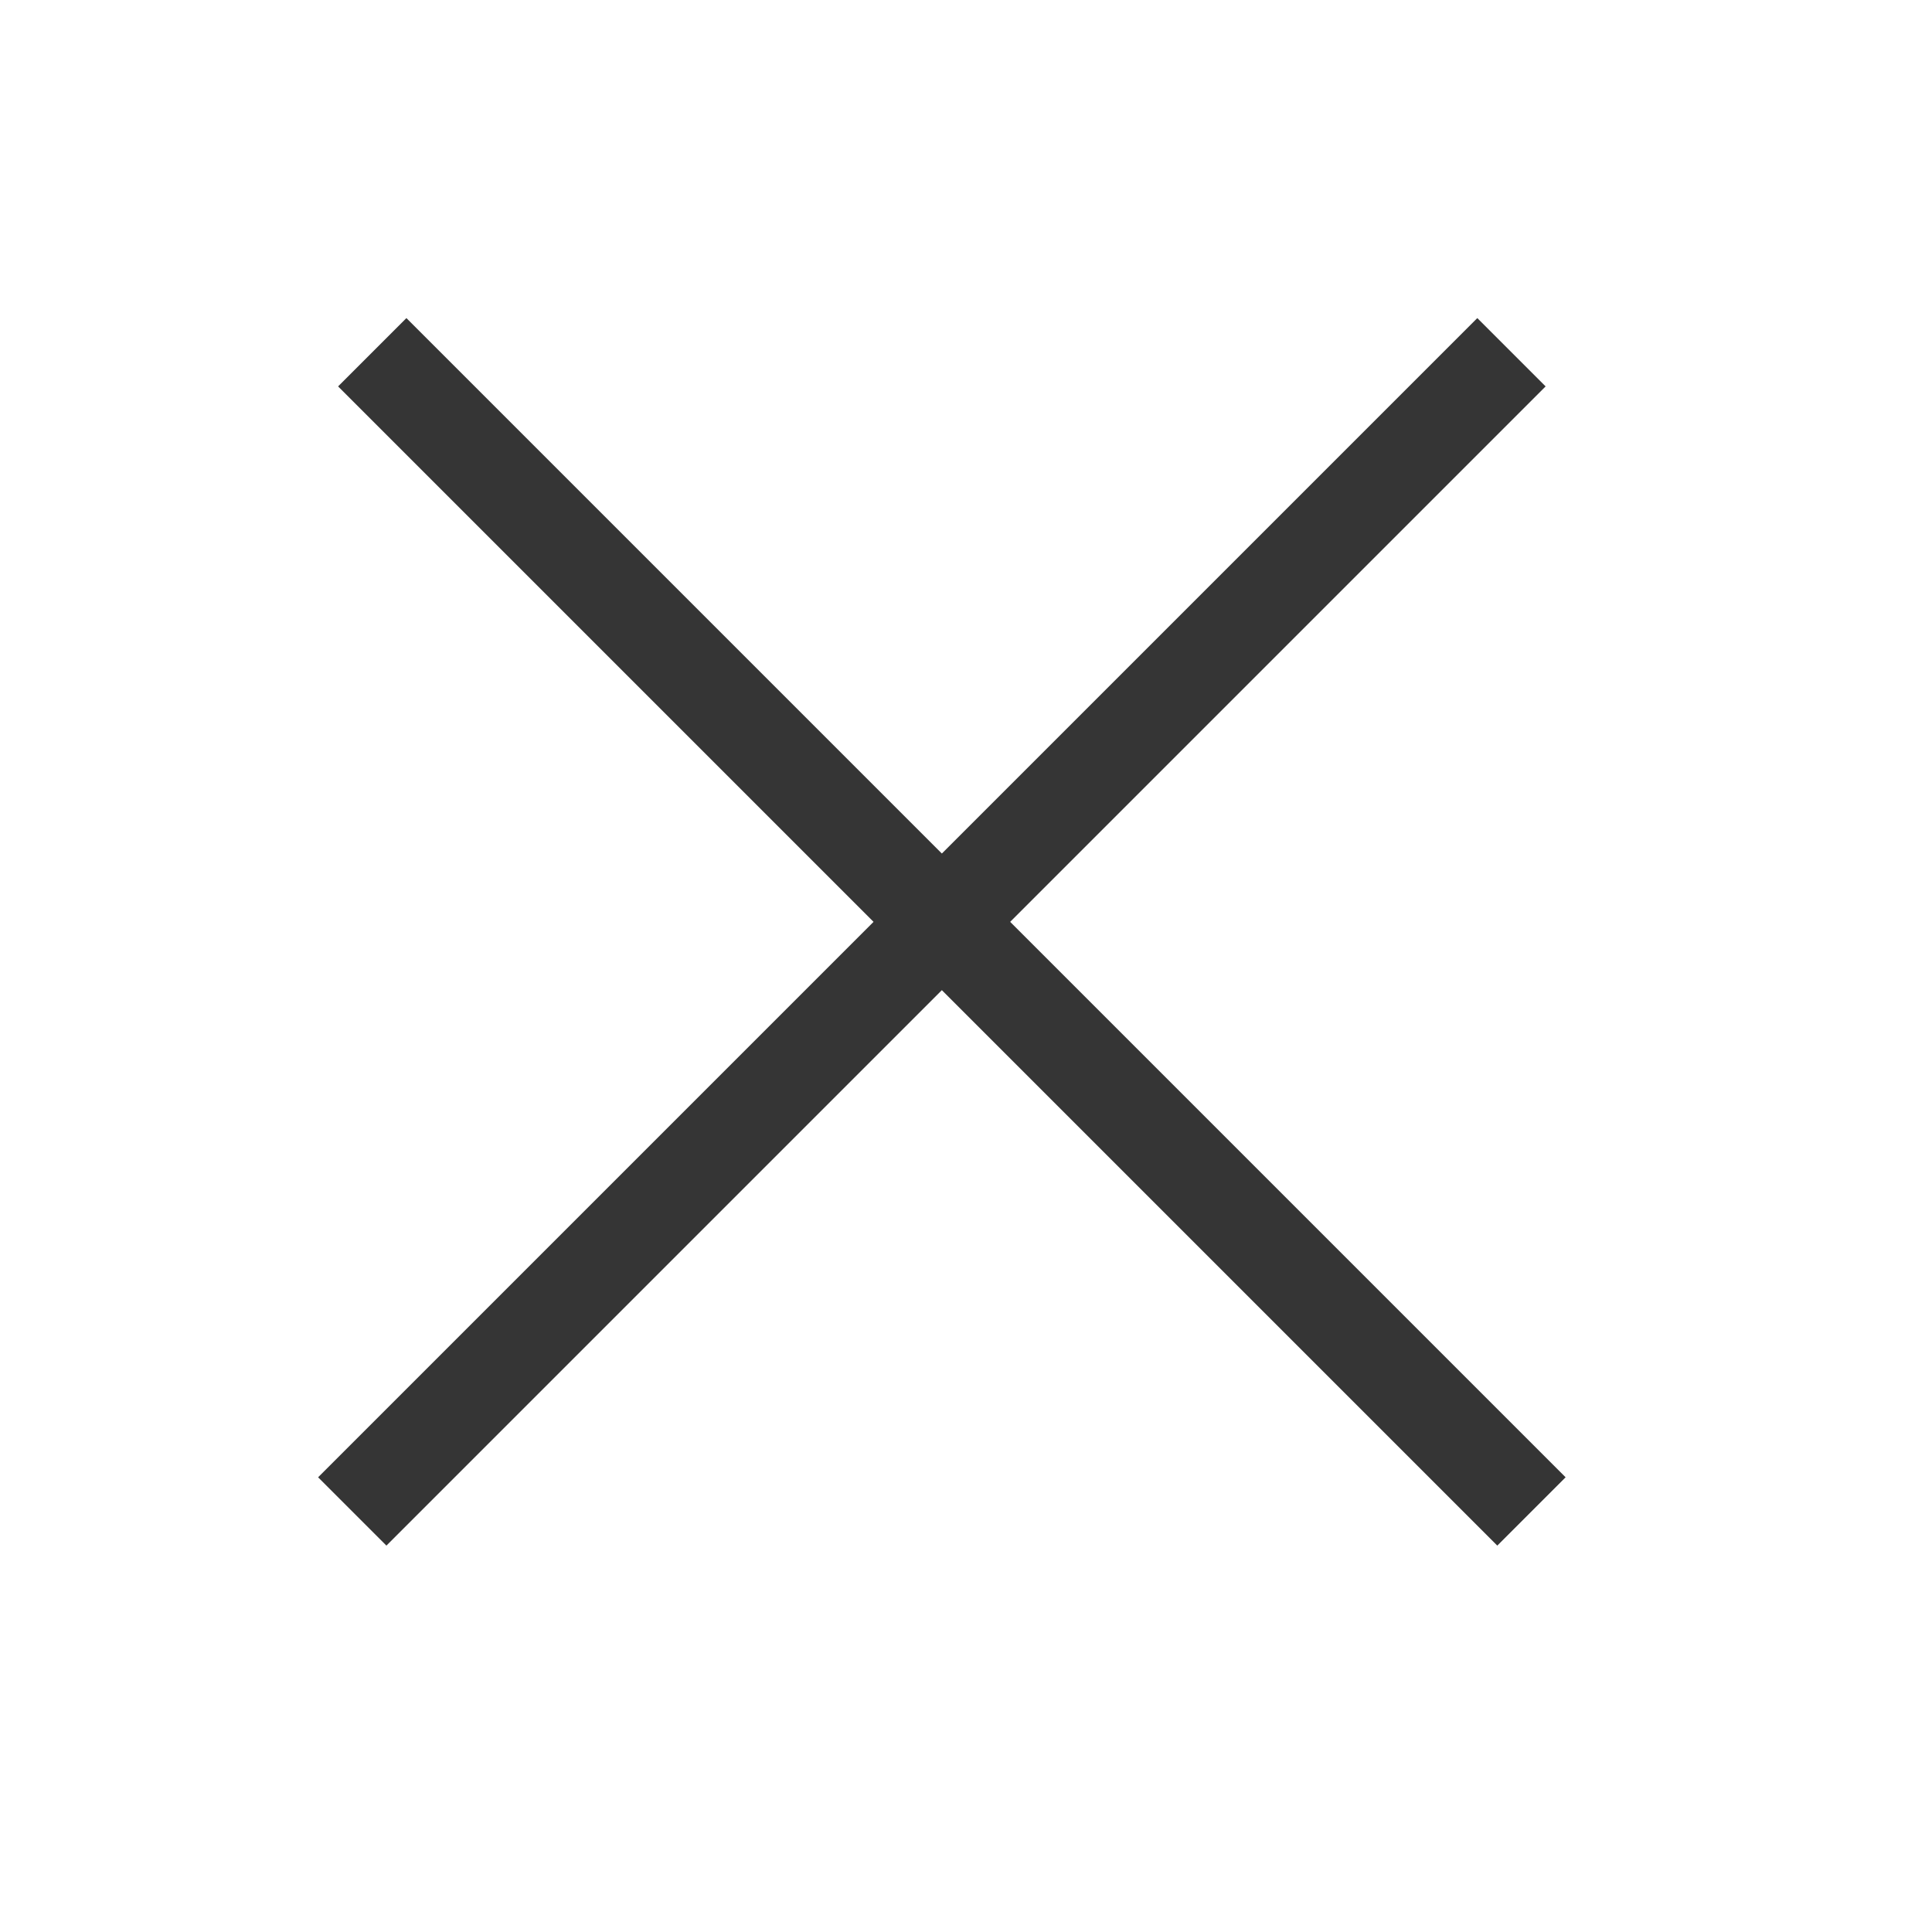
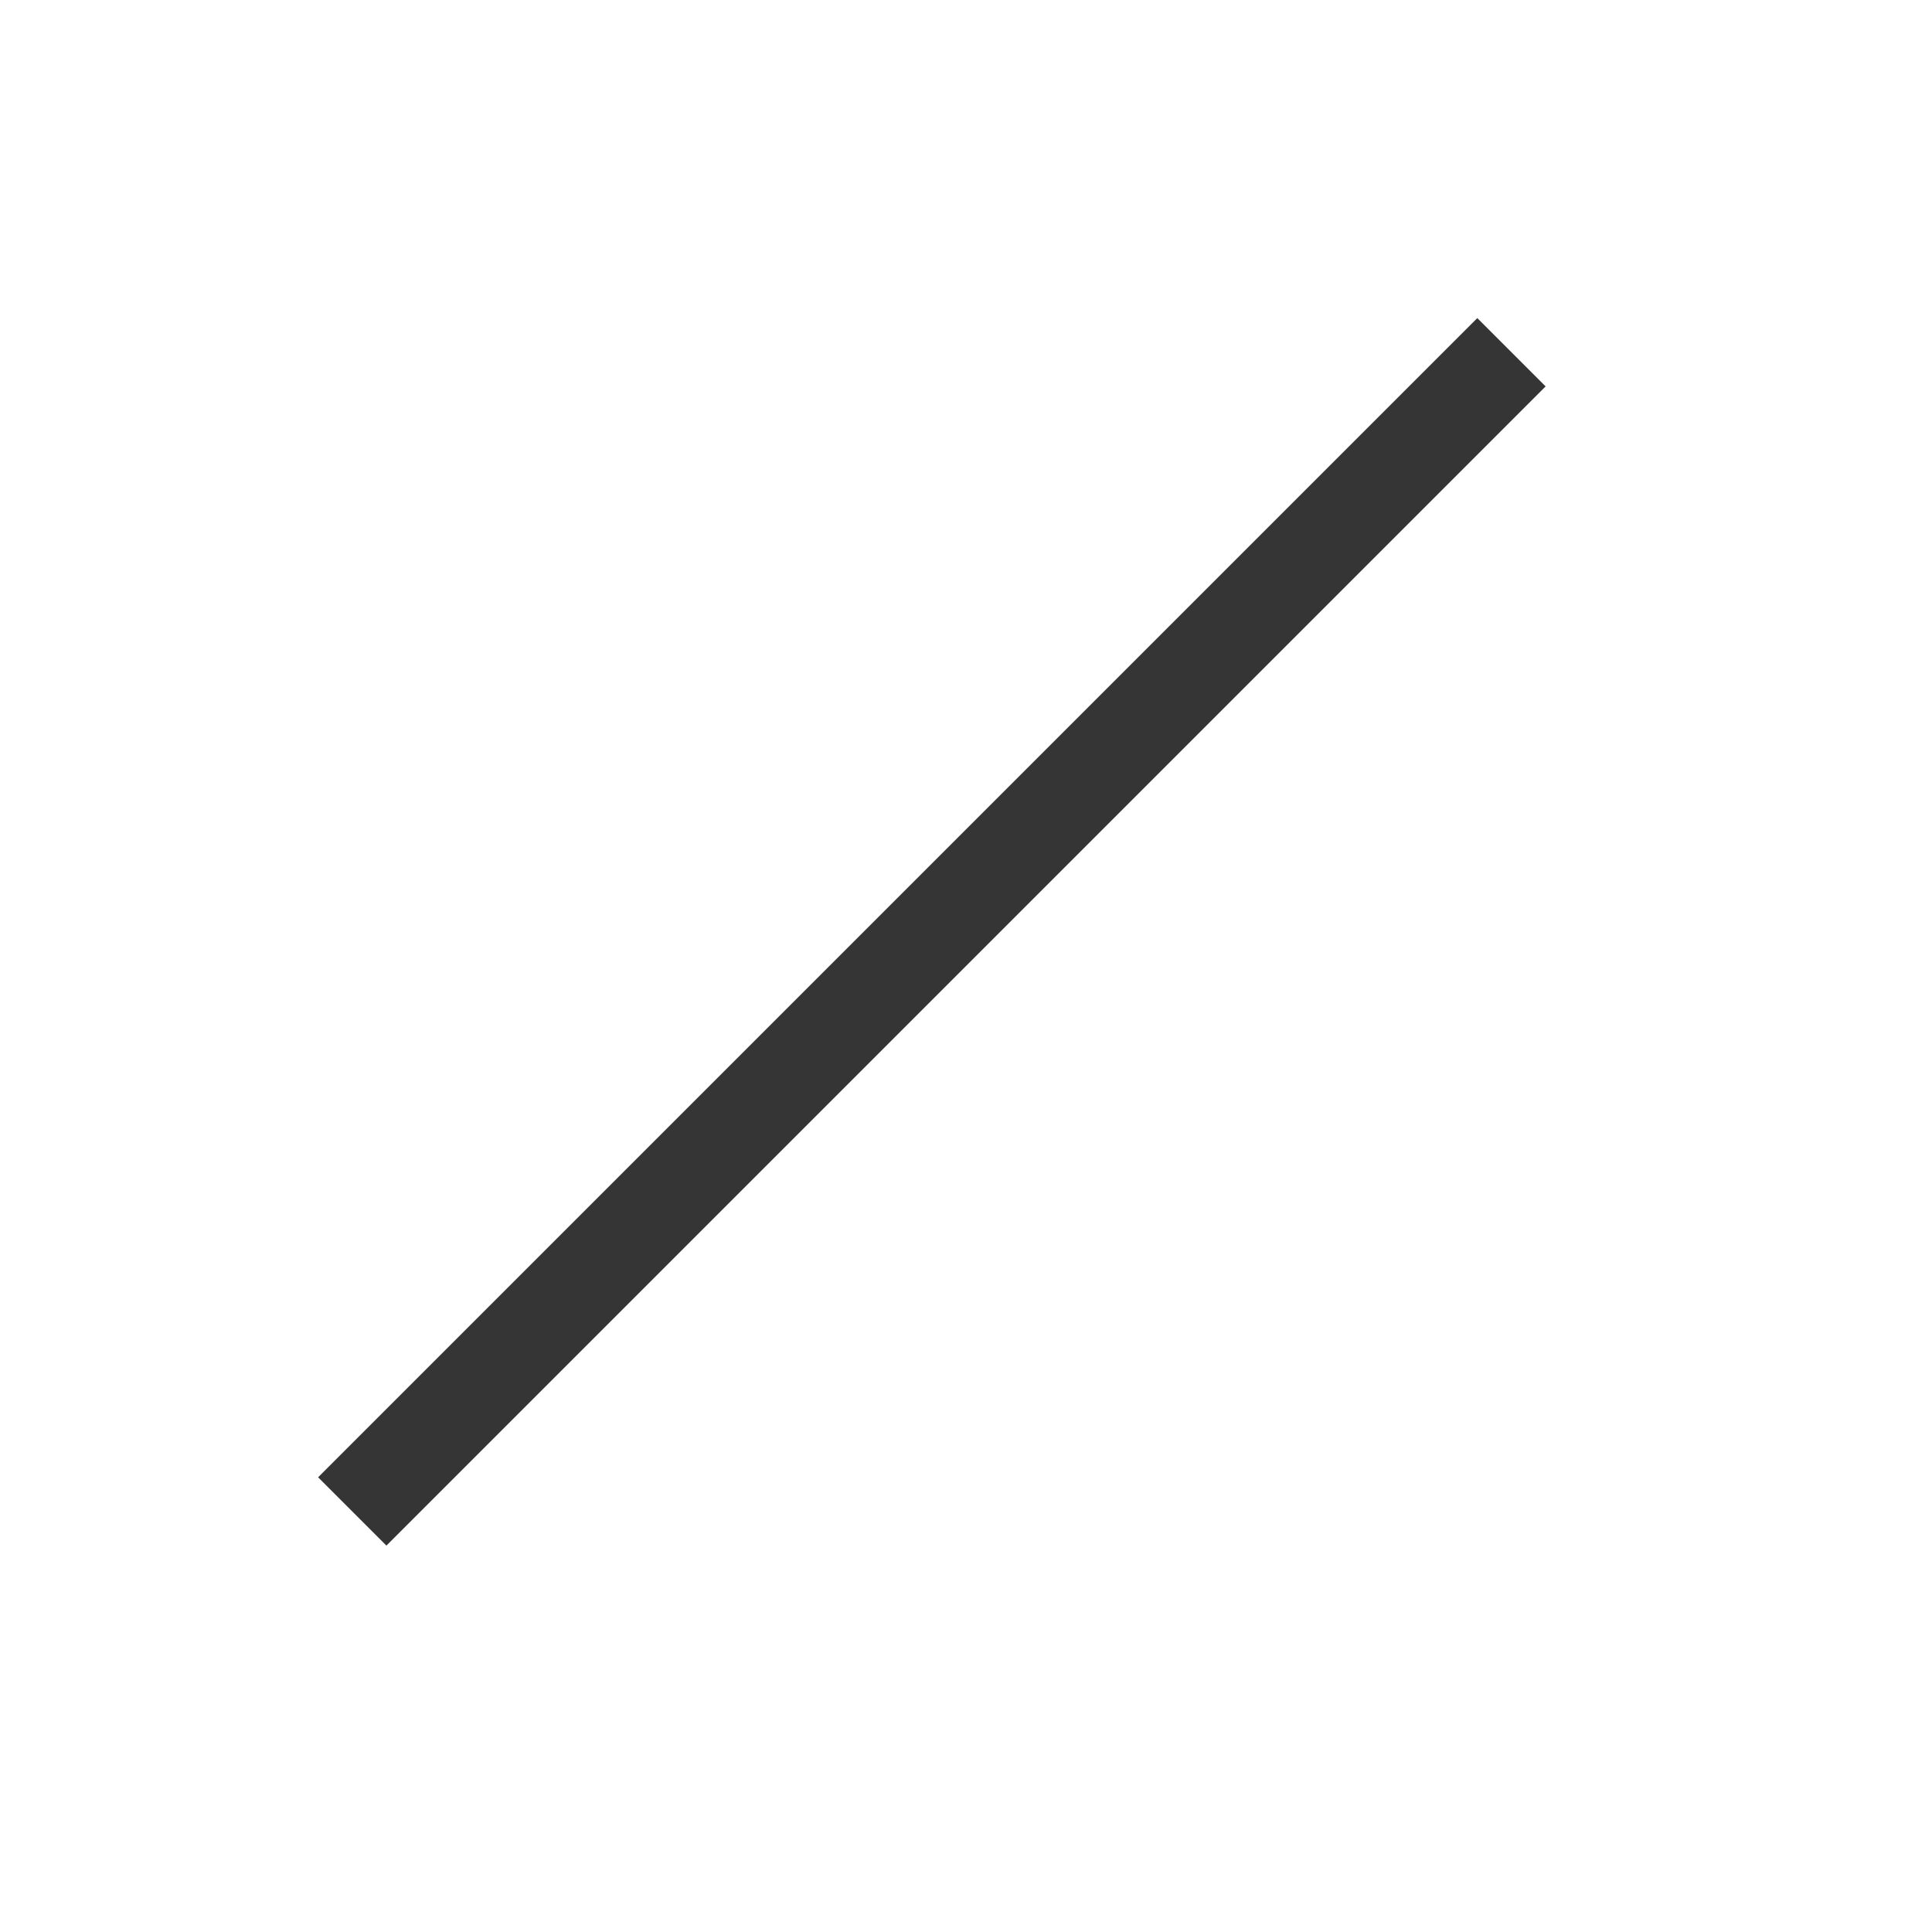
<svg xmlns="http://www.w3.org/2000/svg" width="40" height="40" viewBox="0 0 40 40" fill="none">
  <line x1="7.293" y1="31.293" x2="31.293" y2="7.293" stroke="#353535" stroke-width="2" />
-   <line x1="7.707" y1="7.293" x2="31.707" y2="31.293" stroke="#353535" stroke-width="2" />
</svg>